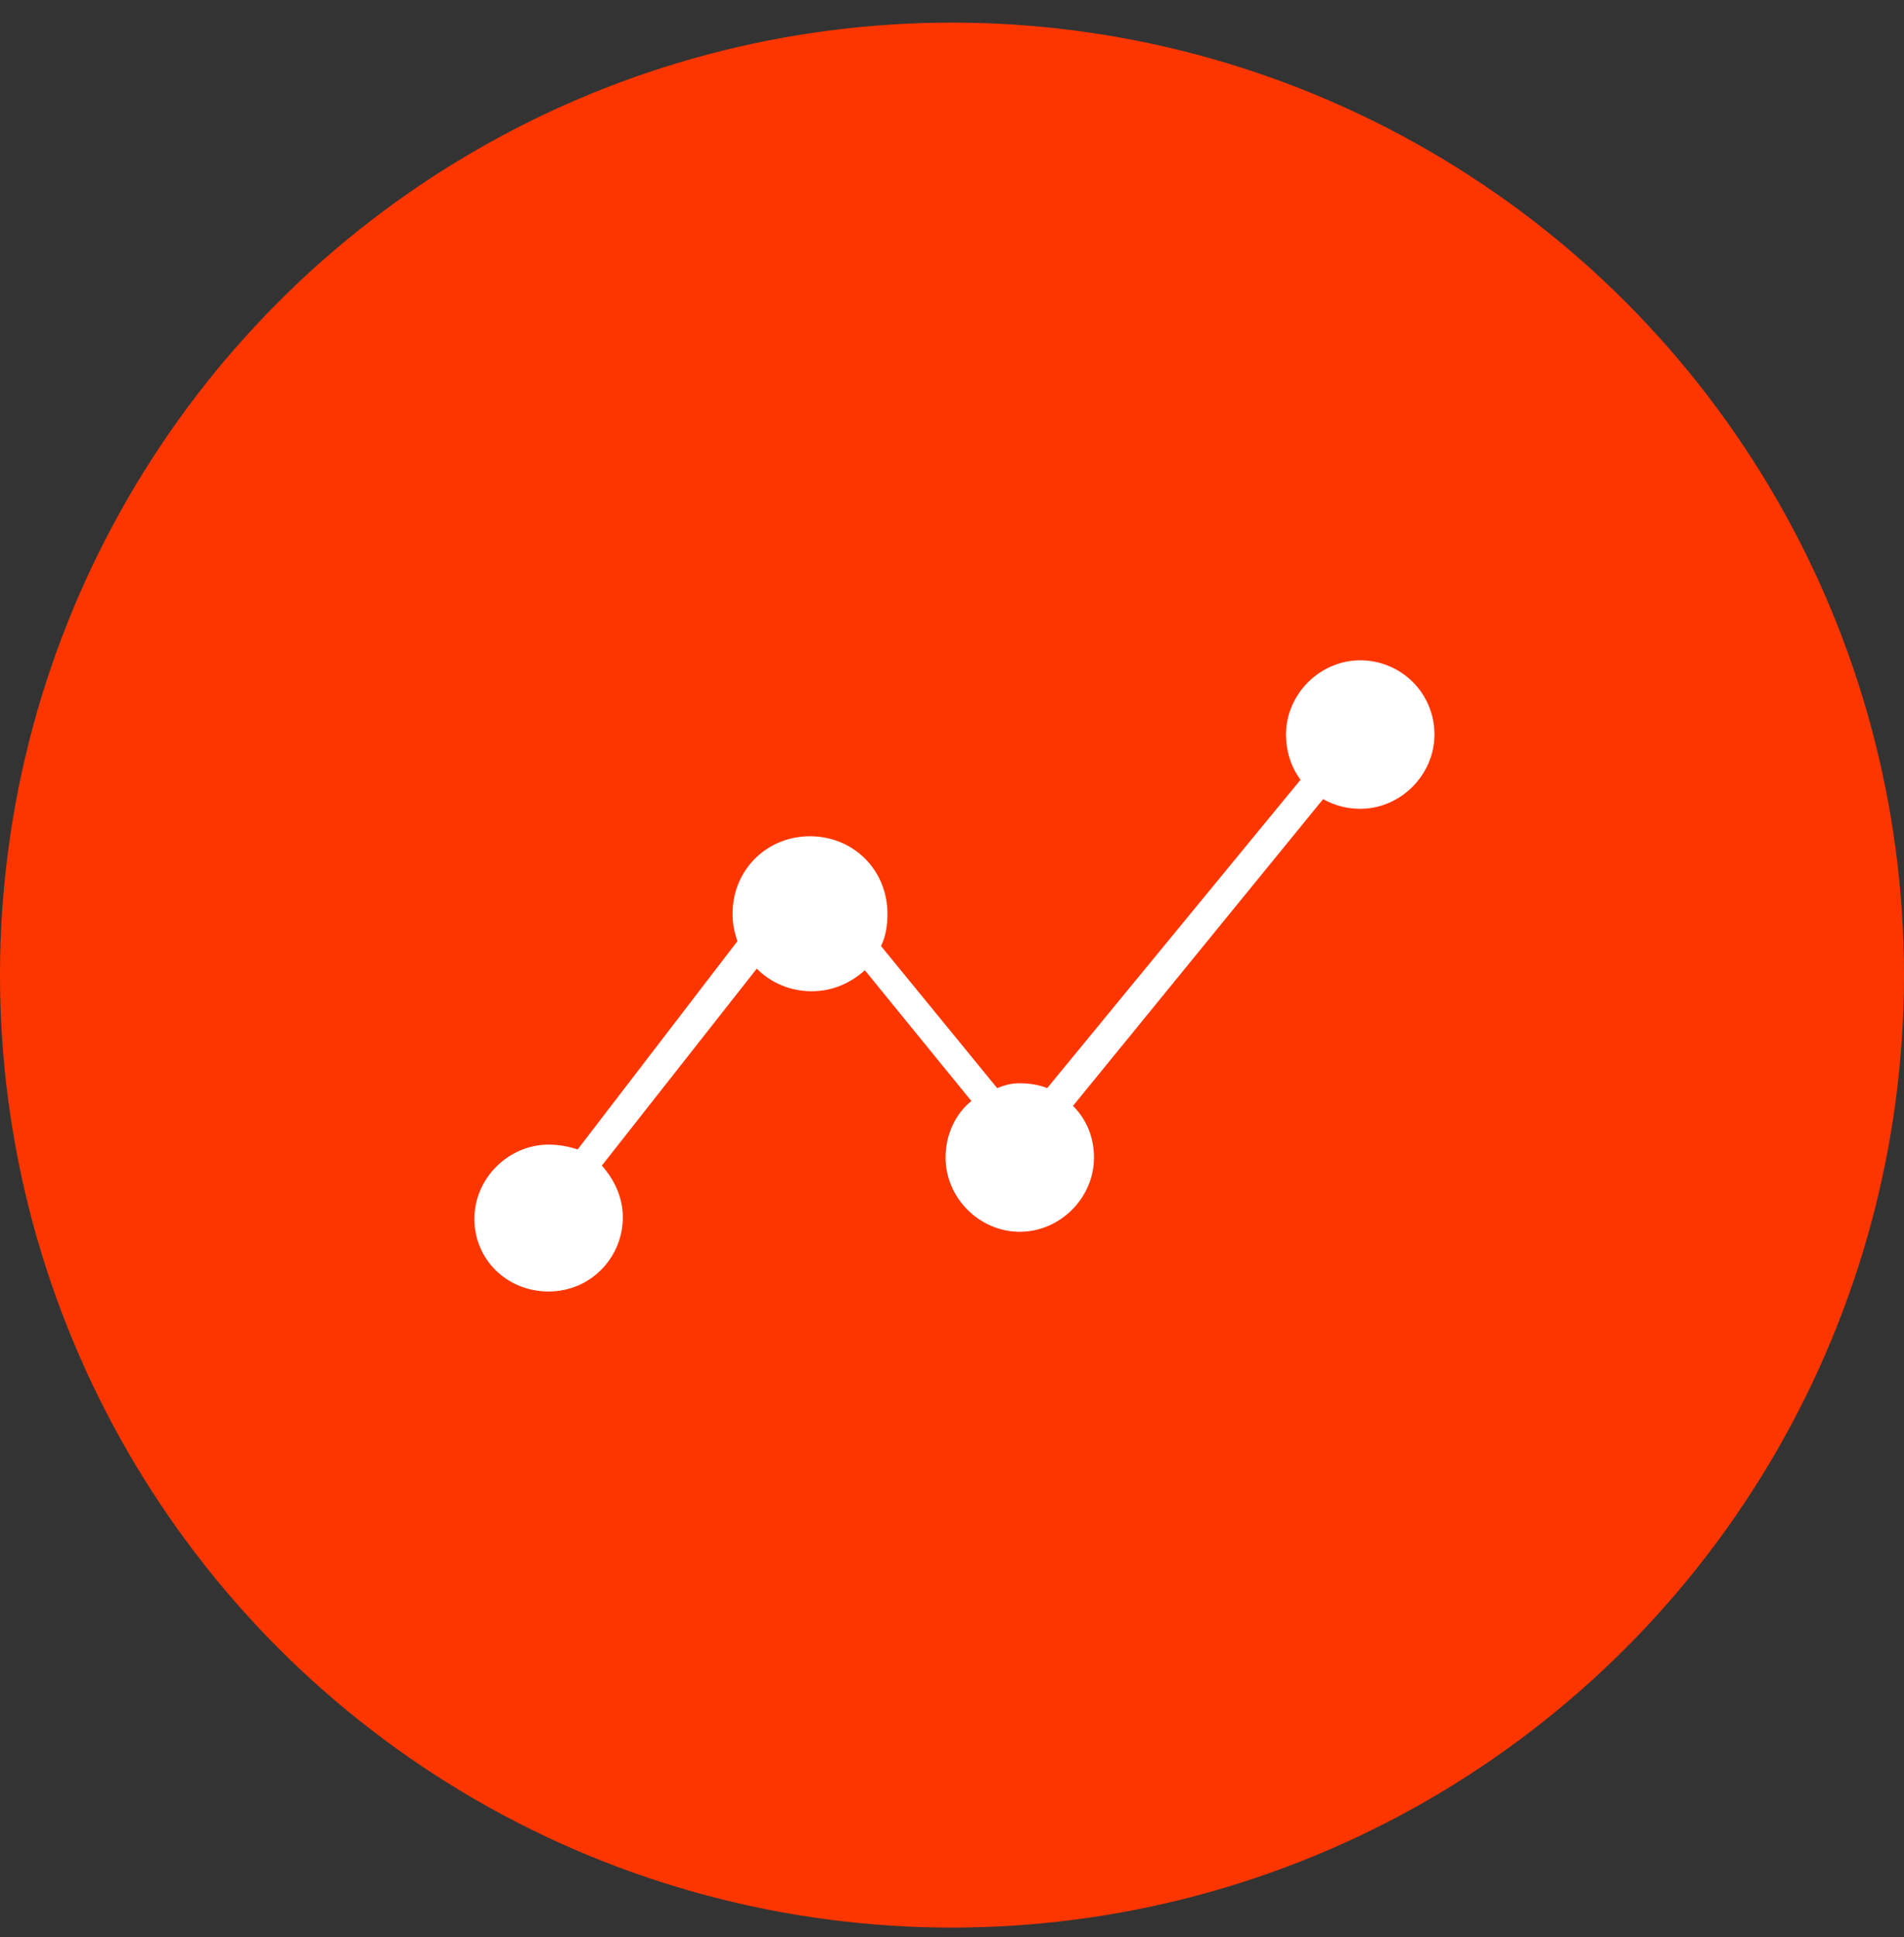
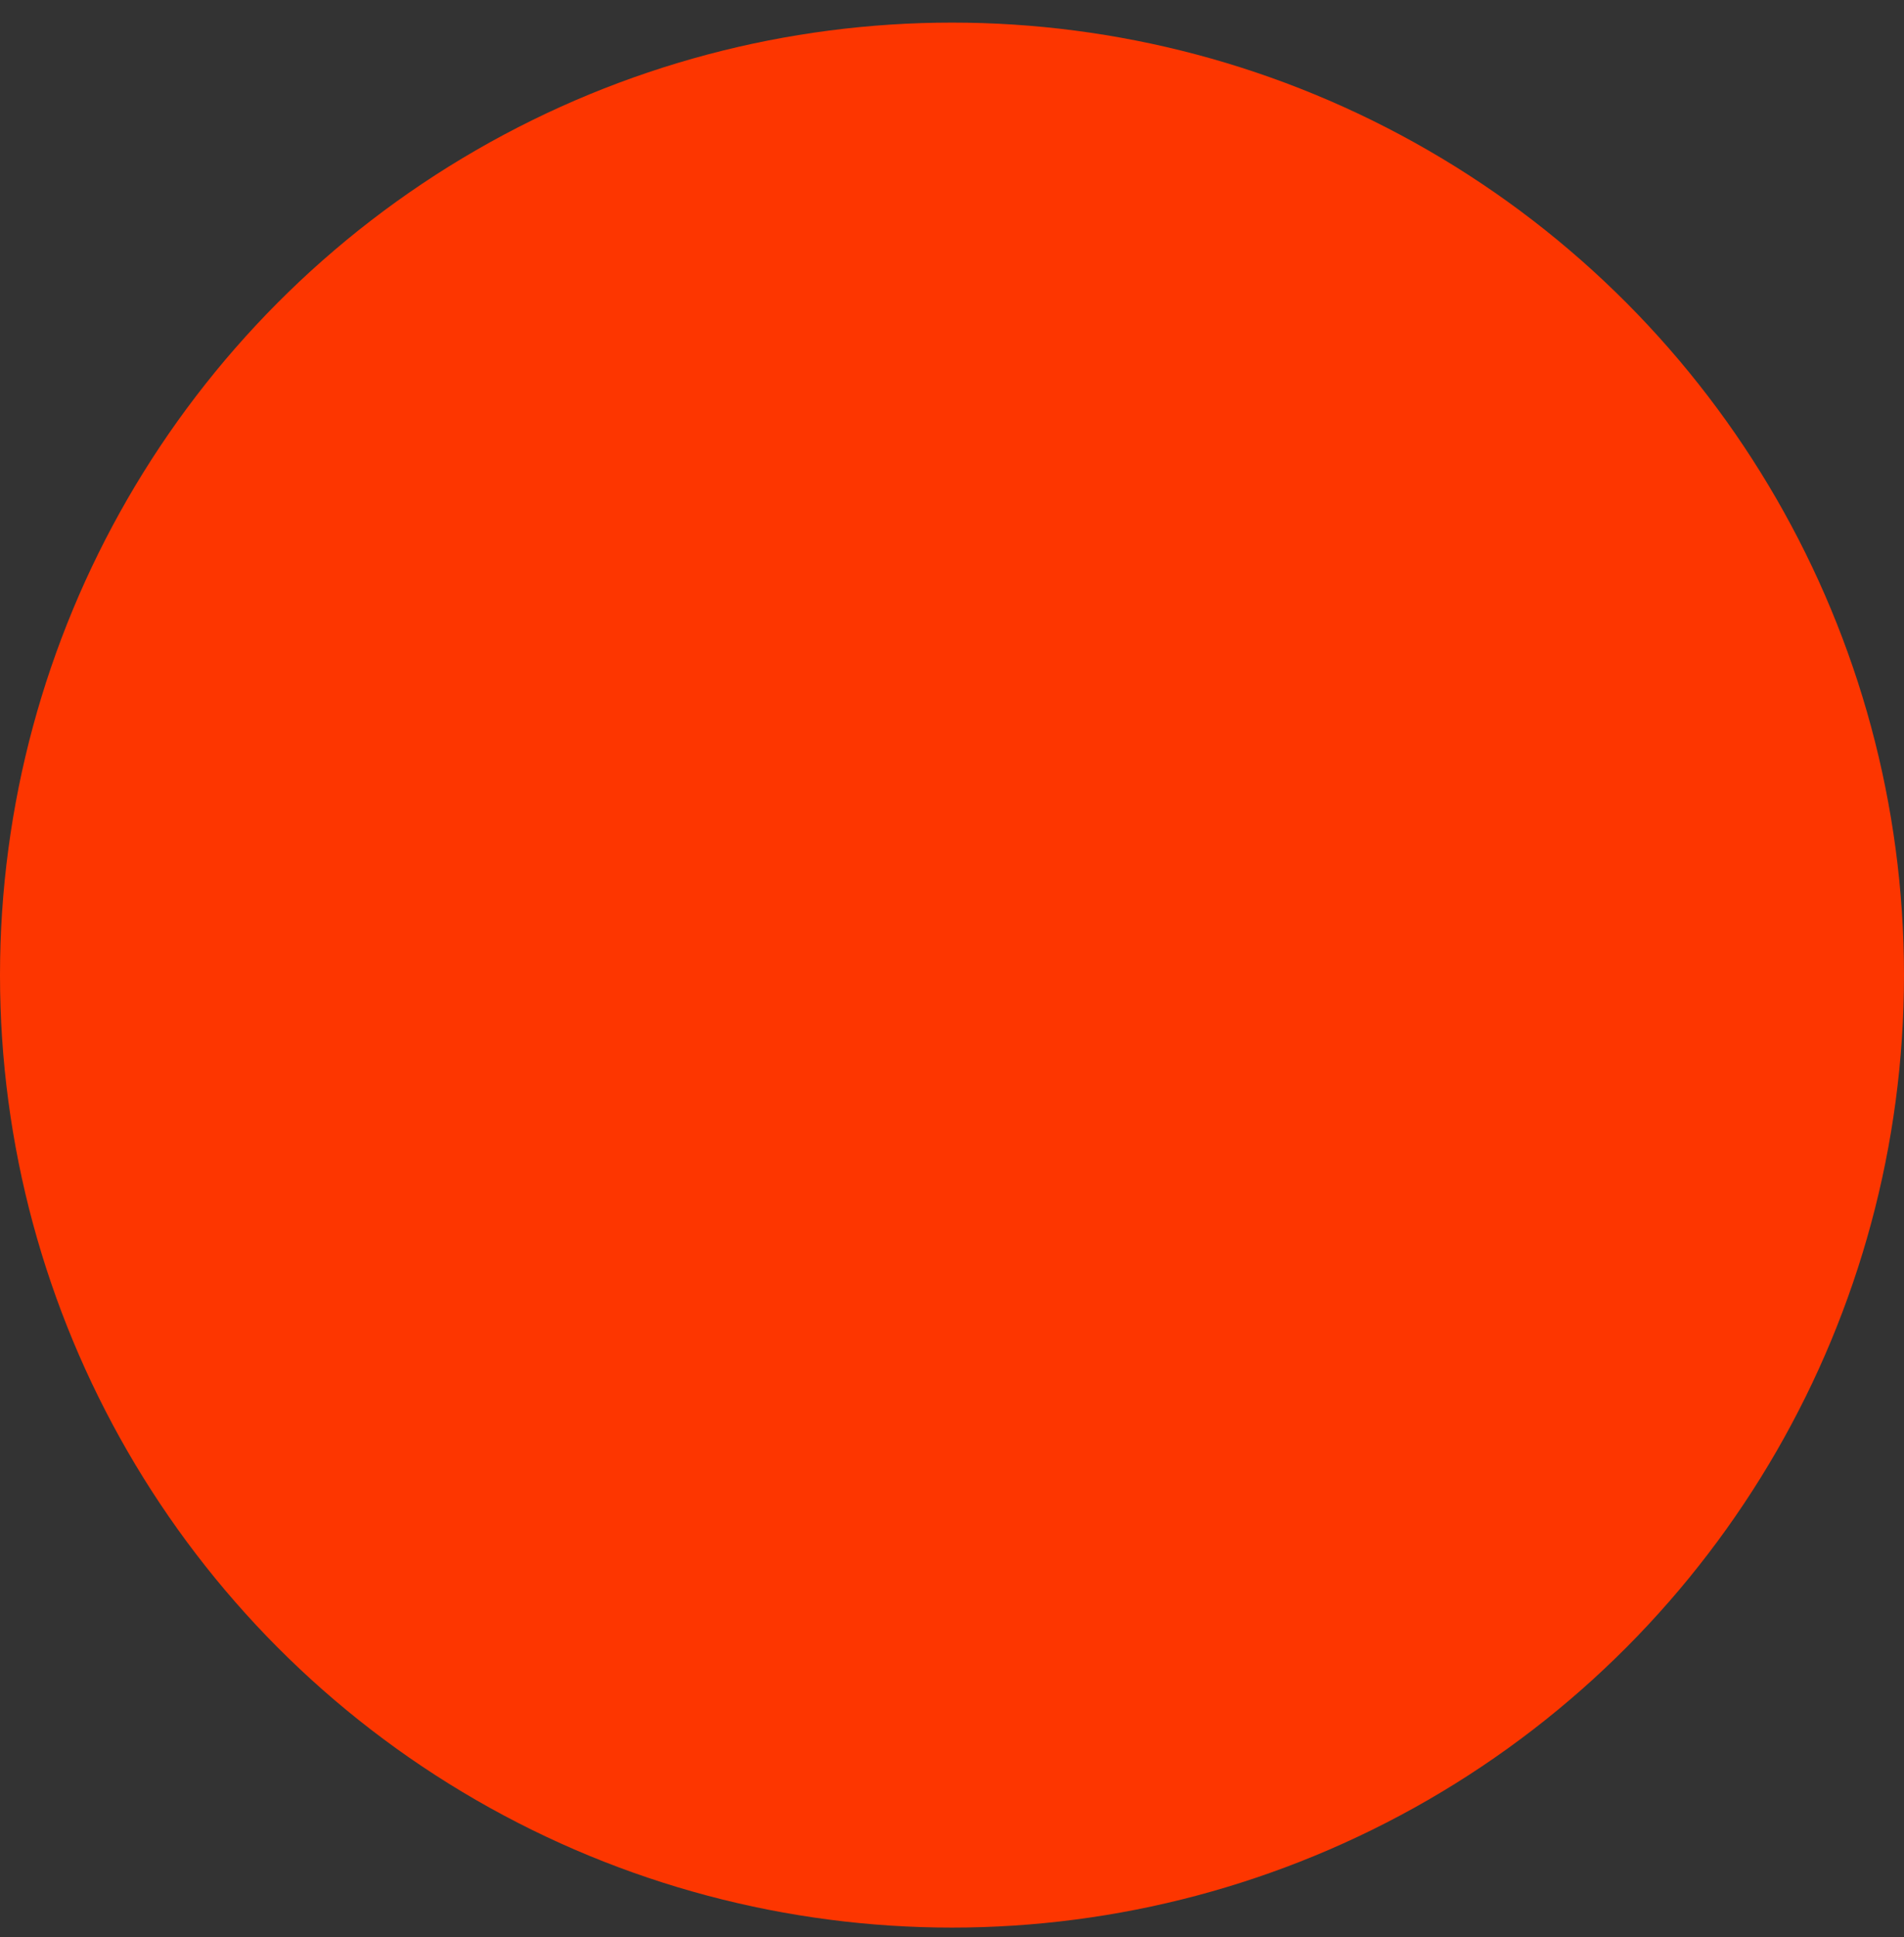
<svg xmlns="http://www.w3.org/2000/svg" version="1.1" id="Layer_1" x="0px" y="0px" viewBox="0 -1 118 120" style="enable-background:new 0 -1 118 120;" xml:space="preserve">
  <rect x="0" y="-1" width="118" height="120" fill="#333333" stroke="none" />
  <style type="text/css">
	.st0{fill:#FD3600;}
	.st1{fill:#FFFFFF;}
</style>
  <circle class="st0" cx="59" cy="59.4" r="59" />
  <g transform="translate(0,4)">
-     <path class="st1" d="M84.3,35.9c-2.5,0-4.6,2.1-4.6,4.6c0,1,0.3,2,0.9,2.8L64.9,62.4c-0.5-0.2-1.1-0.3-1.7-0.3   c-0.5,0-0.9,0.1-1.4,0.3l-7.2-8.8c0.3-0.6,0.4-1.3,0.4-2c0-2.7-2.1-4.8-4.8-4.8s-4.8,2.1-4.8,4.8c0,0.6,0.1,1.1,0.3,1.7l-9.9,12.9   c-0.6-0.2-1.2-0.3-1.8-0.3c-2.5,0-4.6,2.1-4.6,4.6s2,4.5,4.6,4.5s4.6-2.1,4.6-4.6c0-1.2-0.5-2.3-1.3-3.2L46.9,55   c0.9,0.9,2.1,1.4,3.4,1.4c1.3,0,2.4-0.5,3.3-1.3l6.6,8.1c-1,0.8-1.6,2.1-1.6,3.5c0,2.5,2.1,4.6,4.6,4.6c2.5,0,4.6-2.1,4.6-4.6   c0-1.3-0.5-2.4-1.3-3.2l15.5-19c0.7,0.4,1.5,0.6,2.3,0.6c2.5,0,4.6-2.1,4.6-4.6C88.9,37.9,86.8,35.9,84.3,35.9z" />
-   </g>
+     </g>
</svg>